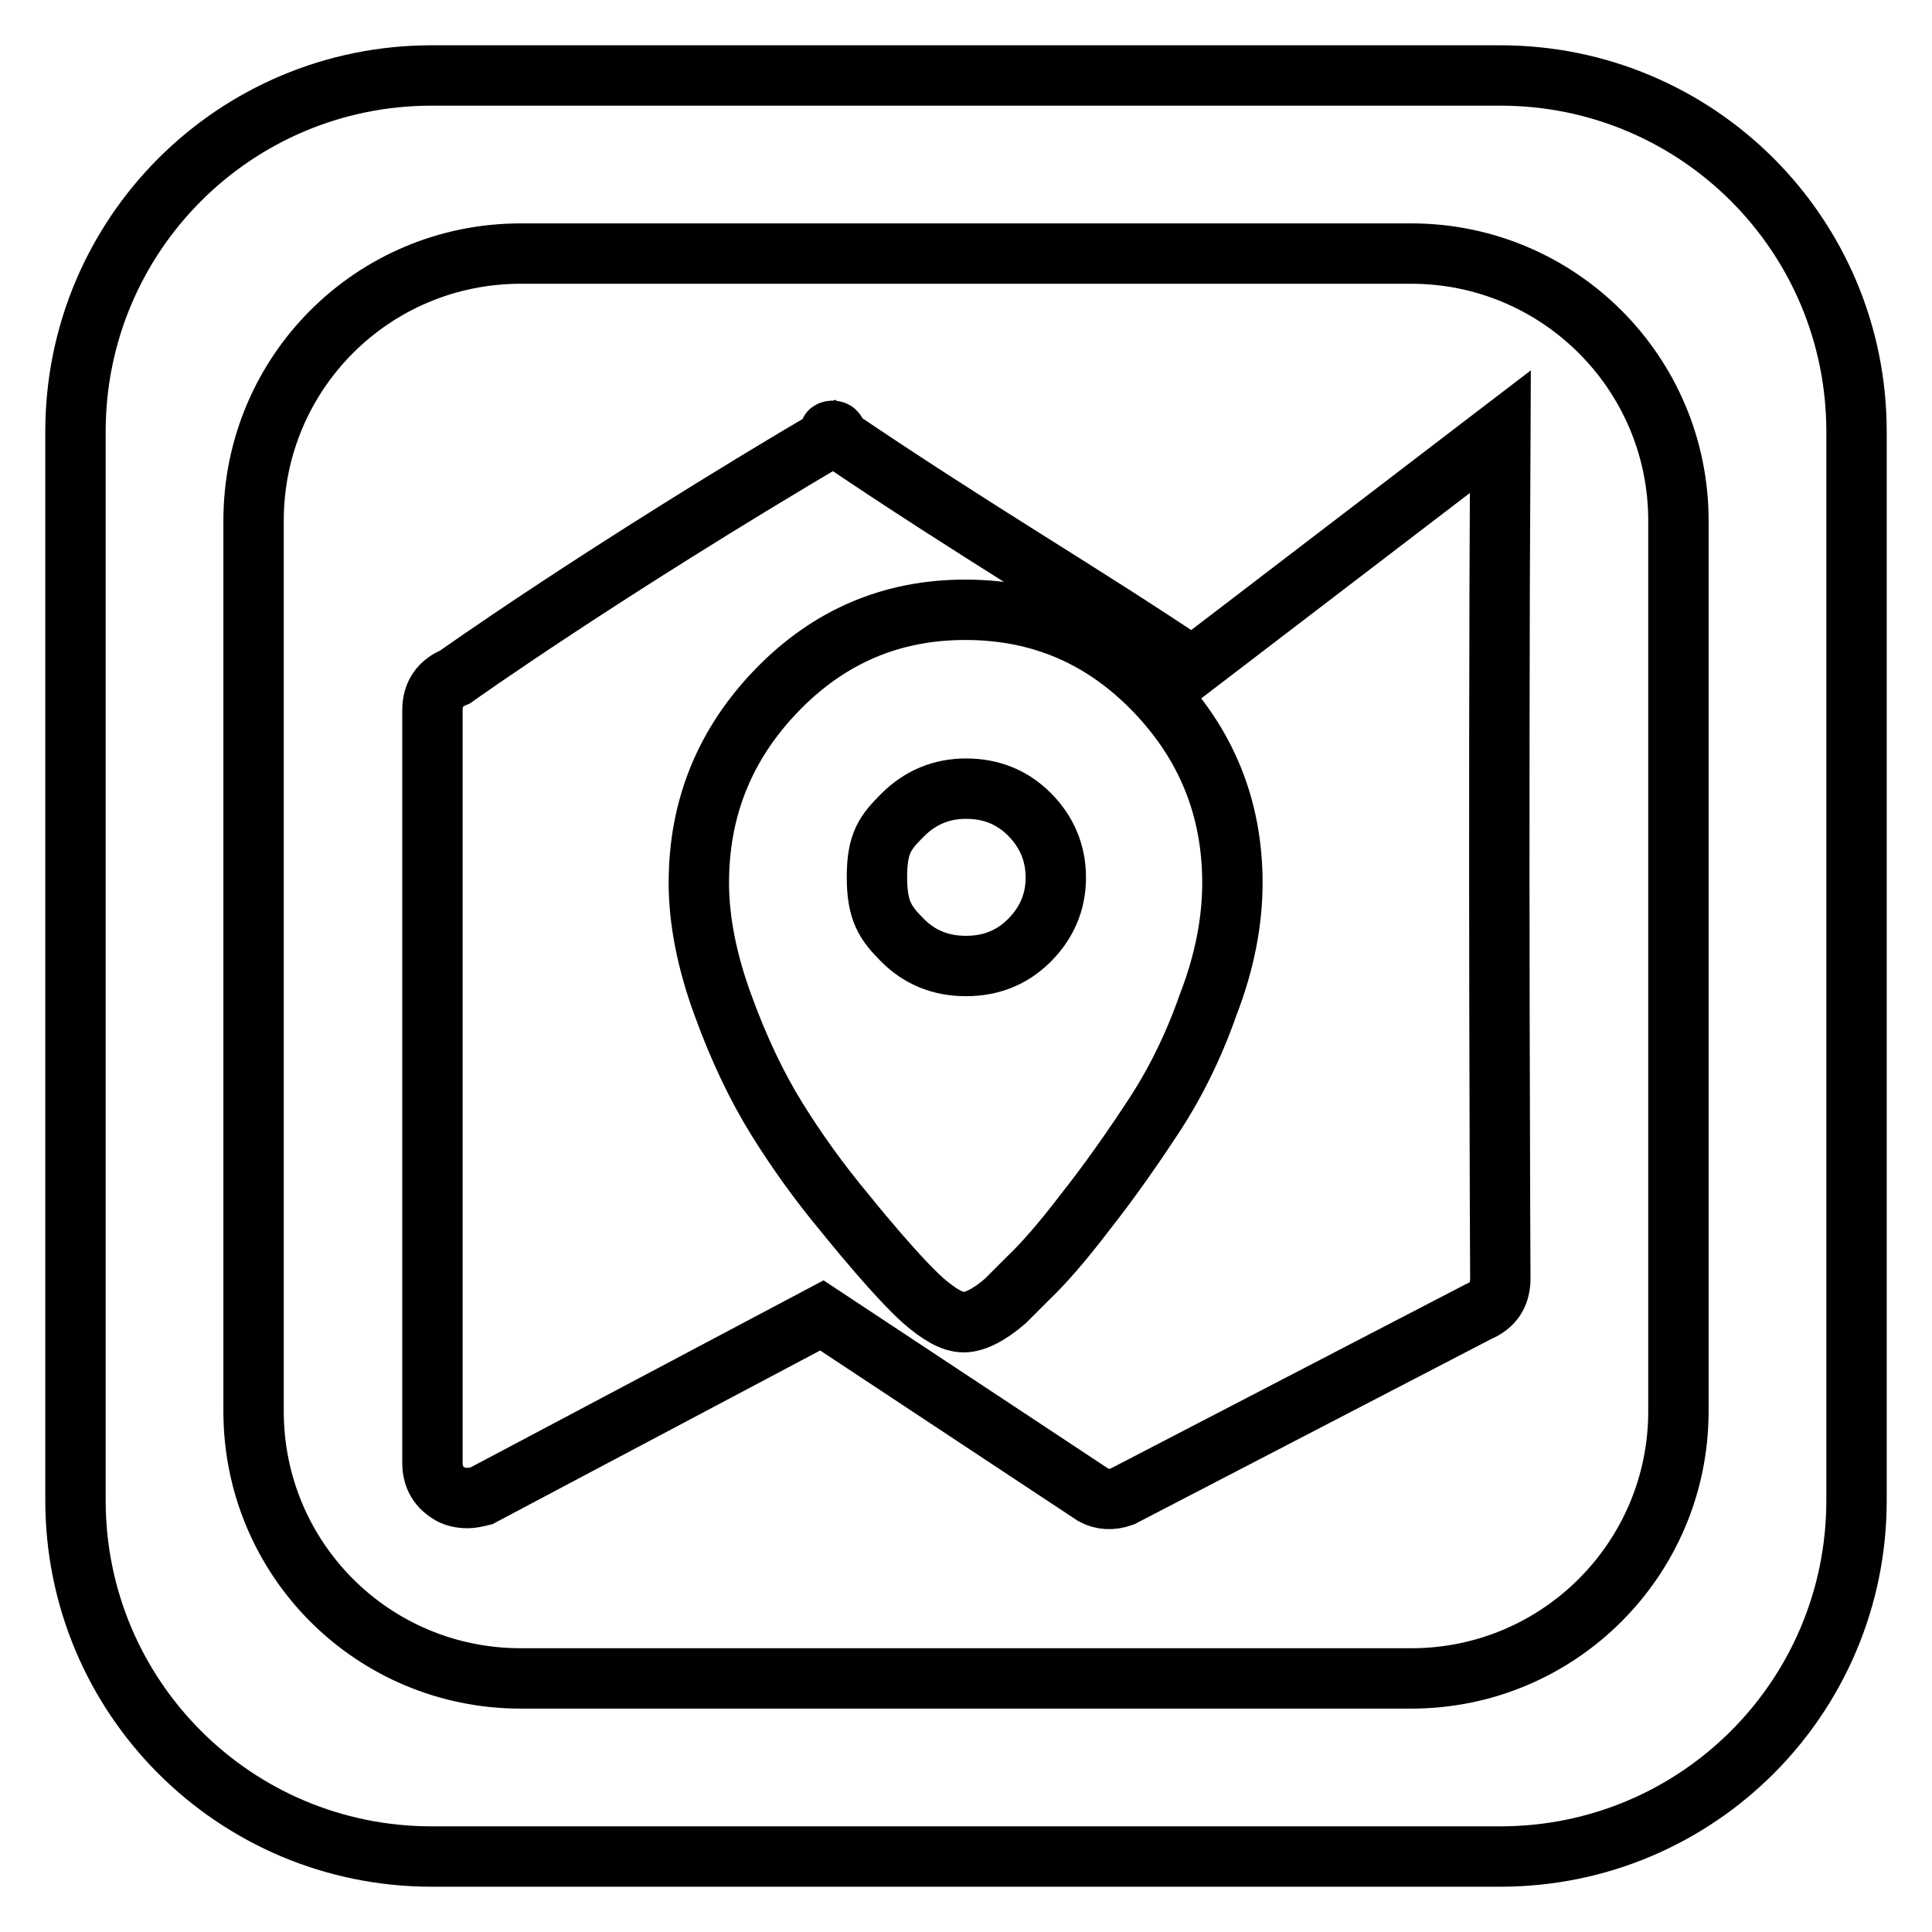
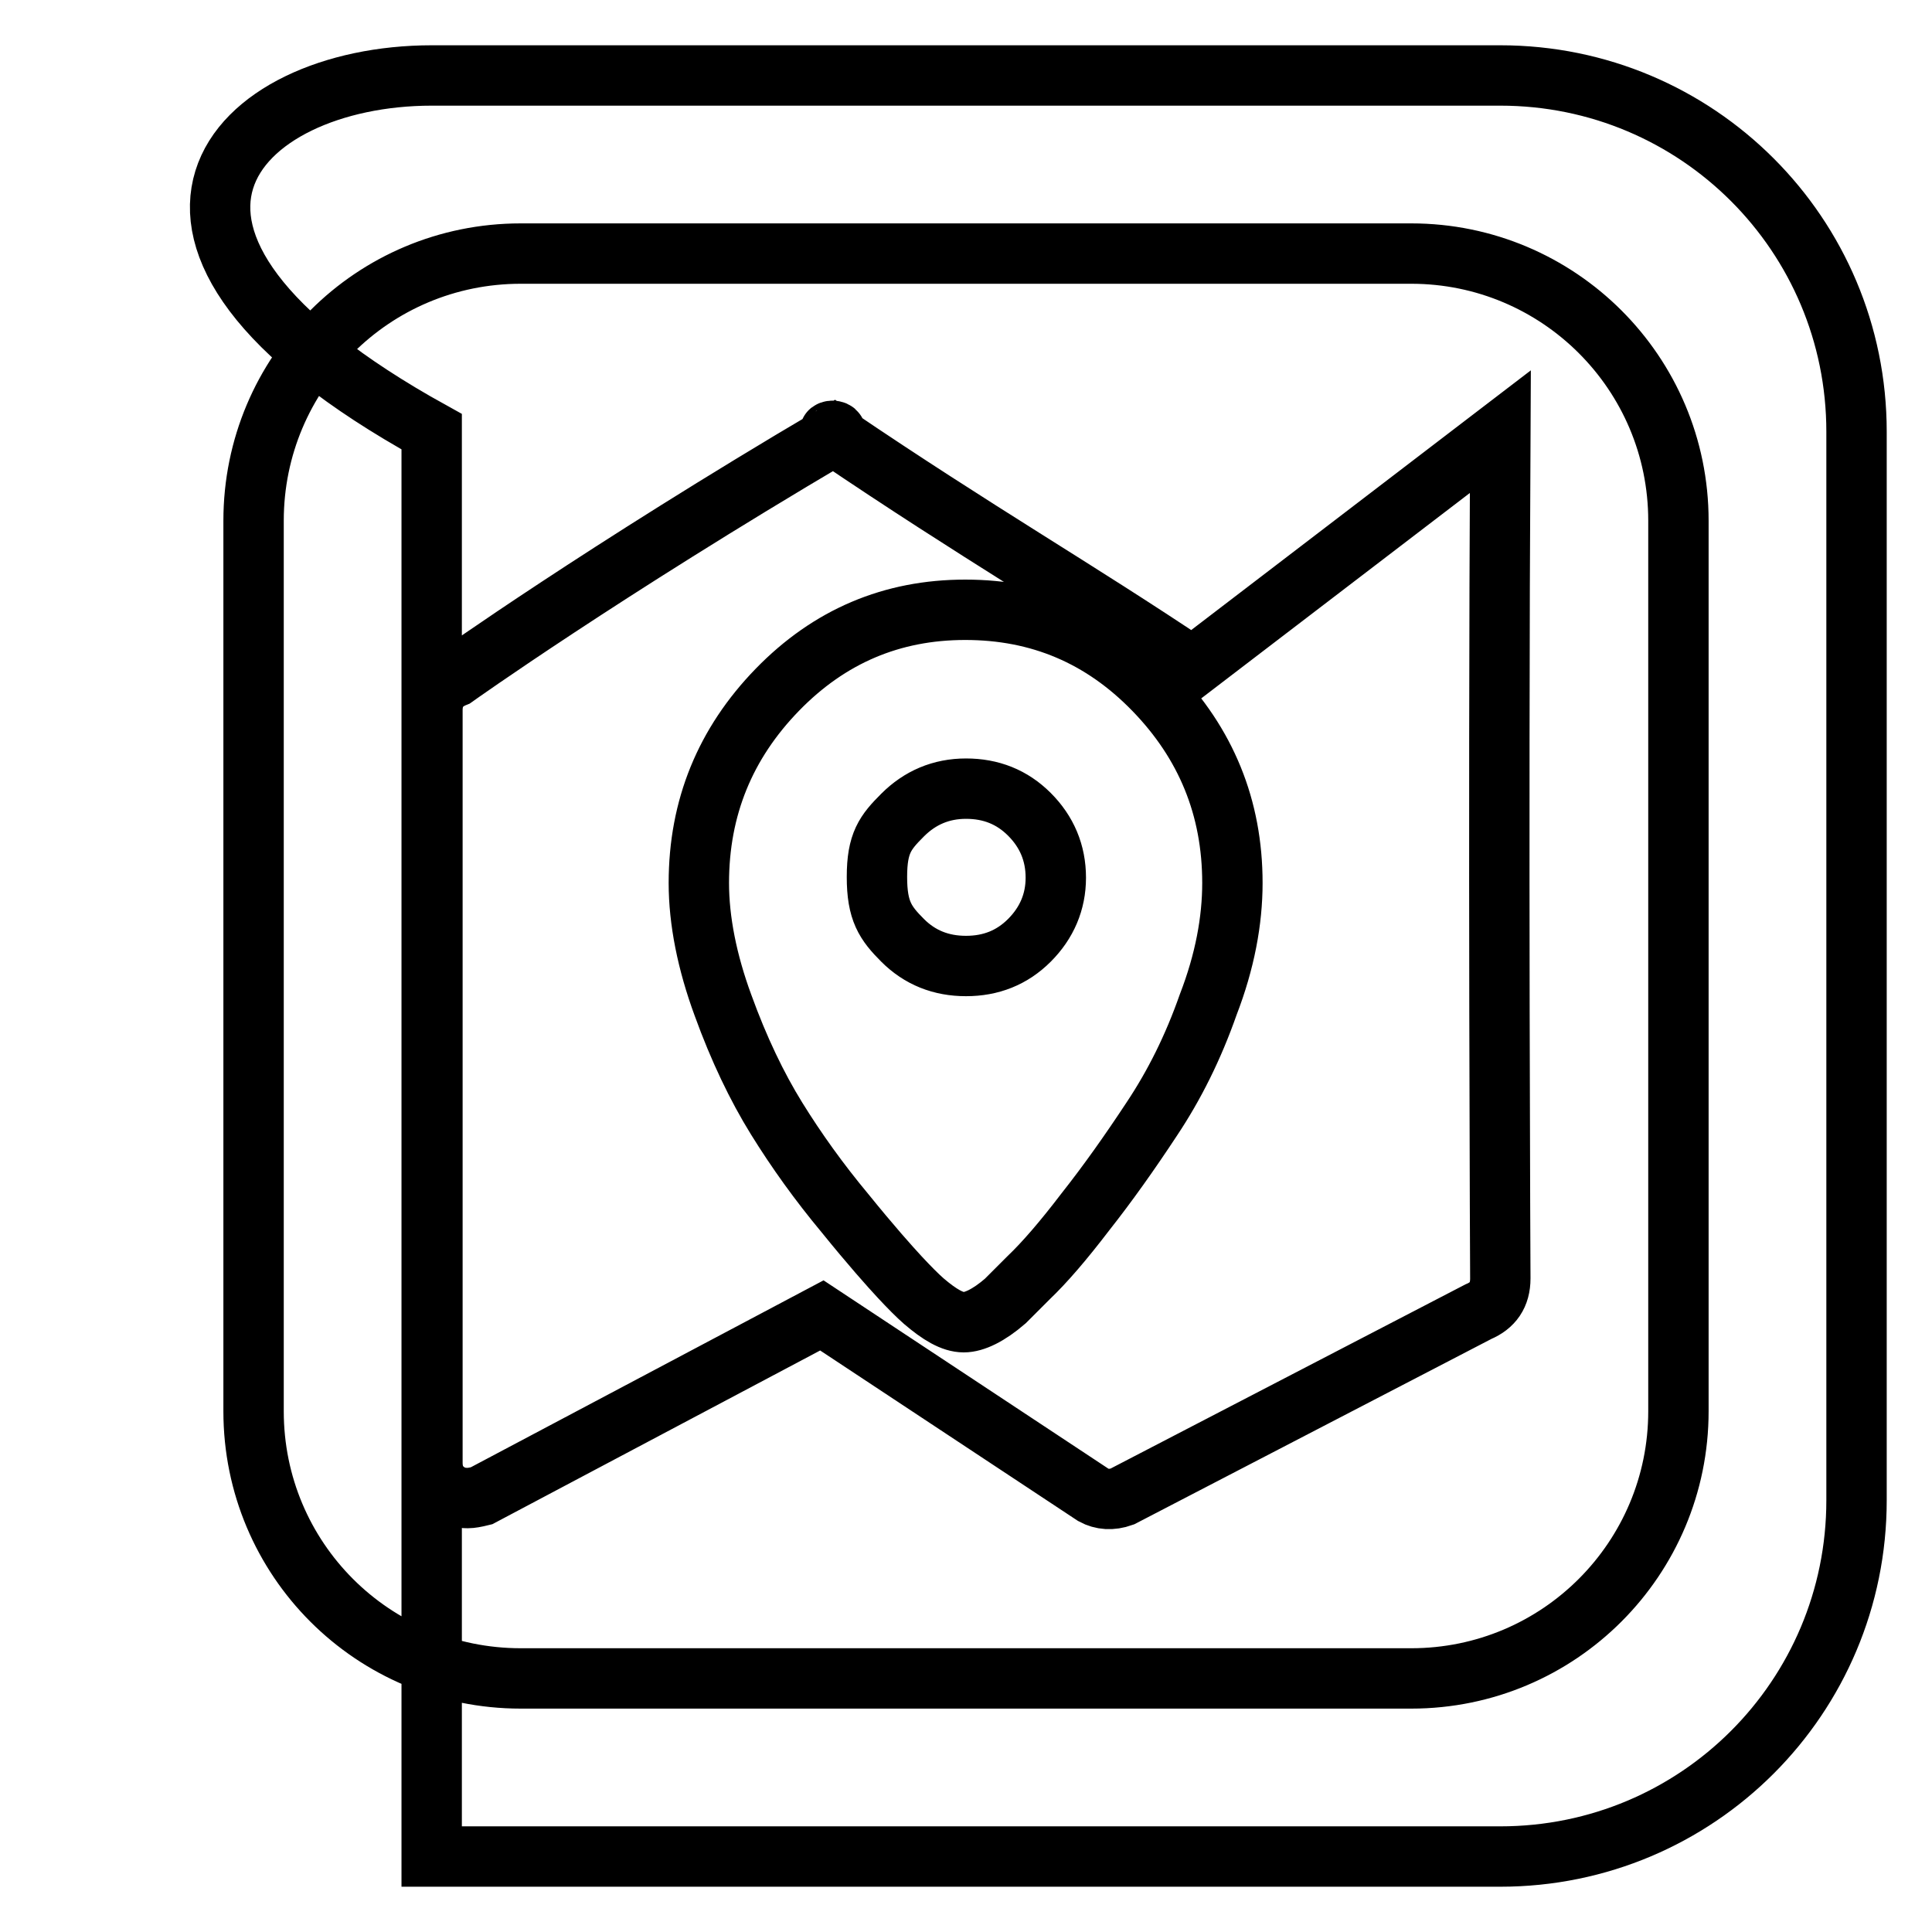
<svg xmlns="http://www.w3.org/2000/svg" version="1.1" x="0px" y="0px" viewBox="0 0 256 256" enable-background="new 0 0 256 256" xml:space="preserve">
  <g>
-     <path stroke-width="8" fill-opacity="0" stroke="#000000" d="M136.4,107.9c2.3,2.3,3.5,5.1,3.5,8.4c0,3.2-1.2,6-3.5,8.3c-2.3,2.3-5.1,3.4-8.4,3.4 c-3.3,0-6.1-1.1-8.4-3.4c-2.3-2.3-3.4-3.9-3.4-8.4c0-4.5,1.1-5.9,3.4-8.2c2.3-2.3,5.1-3.5,8.4-3.5 C131.3,104.5,134.1,105.6,136.4,107.9z M110.3,57.8C111.8,56.9,108.9,56.8,110.3,57.8L110.3,57.8z M198.8,57.2 c-0.3,54.6,0,112.2,0,112.2c0,2.2-1,3.6-2.9,4.4l-47.2,24.5c-1.4,0.5-2.7,0.4-3.8-0.2l-36-23.8l-45.1,23.9 c-0.8,0.2-1.4,0.3-1.8,0.3c-1,0-1.9-0.2-2.6-0.7c-1.4-0.9-2.1-2.2-2.1-4V94.1c0-2.1,1-3.6,3-4.4c0,0,19.5-13.9,50.2-32 c19.2,13,32,20.3,47.5,30.7L198.8,57.2z M163.3,117c0-10-3.5-18.5-10.4-25.6c-6.9-7.1-15.2-10.6-25-10.6c-9.7,0-18,3.5-24.9,10.6 C96.1,98.5,92.6,107,92.6,117c0,5,1.1,10.5,3.2,16.2c2.1,5.8,4.5,10.8,7.1,15c2.6,4.2,5.6,8.4,9.1,12.6c3.4,4.2,5.9,7,7.2,8.4 c1.3,1.4,2.4,2.5,3.2,3.2c2.1,1.8,3.8,2.8,5.3,2.8c1.4,0,3.3-0.9,5.5-2.8l3.1-3.1c2.1-2,4.6-4.9,7.5-8.7c3-3.8,5.9-7.9,8.8-12.3 c3-4.5,5.5-9.5,7.5-15.2C162.3,127.4,163.3,122,163.3,117z M246,57.2v141.6c0,26.1-21.1,47.2-47.2,47.2H57.2 C31.1,246,10,224.9,10,198.8V57.2C10,31.1,31.1,10,57.2,10h141.6C224.9,10,246,31.1,246,57.2z M222.4,69 c0-19.6-15.9-35.4-35.4-35.4H69c-19.6,0-35.4,15.8-35.4,35.4v118c0,19.6,15.8,35.4,35.4,35.4h118c19.6,0,35.4-15.9,35.4-35.4V69z" />
+     <path stroke-width="8" fill-opacity="0" stroke="#000000" d="M136.4,107.9c2.3,2.3,3.5,5.1,3.5,8.4c0,3.2-1.2,6-3.5,8.3c-2.3,2.3-5.1,3.4-8.4,3.4 c-3.3,0-6.1-1.1-8.4-3.4c-2.3-2.3-3.4-3.9-3.4-8.4c0-4.5,1.1-5.9,3.4-8.2c2.3-2.3,5.1-3.5,8.4-3.5 C131.3,104.5,134.1,105.6,136.4,107.9z M110.3,57.8C111.8,56.9,108.9,56.8,110.3,57.8L110.3,57.8z M198.8,57.2 c-0.3,54.6,0,112.2,0,112.2c0,2.2-1,3.6-2.9,4.4l-47.2,24.5c-1.4,0.5-2.7,0.4-3.8-0.2l-36-23.8l-45.1,23.9 c-0.8,0.2-1.4,0.3-1.8,0.3c-1,0-1.9-0.2-2.6-0.7c-1.4-0.9-2.1-2.2-2.1-4V94.1c0-2.1,1-3.6,3-4.4c0,0,19.5-13.9,50.2-32 c19.2,13,32,20.3,47.5,30.7L198.8,57.2z M163.3,117c0-10-3.5-18.5-10.4-25.6c-6.9-7.1-15.2-10.6-25-10.6c-9.7,0-18,3.5-24.9,10.6 C96.1,98.5,92.6,107,92.6,117c0,5,1.1,10.5,3.2,16.2c2.1,5.8,4.5,10.8,7.1,15c2.6,4.2,5.6,8.4,9.1,12.6c3.4,4.2,5.9,7,7.2,8.4 c1.3,1.4,2.4,2.5,3.2,3.2c2.1,1.8,3.8,2.8,5.3,2.8c1.4,0,3.3-0.9,5.5-2.8l3.1-3.1c2.1-2,4.6-4.9,7.5-8.7c3-3.8,5.9-7.9,8.8-12.3 c3-4.5,5.5-9.5,7.5-15.2C162.3,127.4,163.3,122,163.3,117z M246,57.2v141.6c0,26.1-21.1,47.2-47.2,47.2H57.2 V57.2C10,31.1,31.1,10,57.2,10h141.6C224.9,10,246,31.1,246,57.2z M222.4,69 c0-19.6-15.9-35.4-35.4-35.4H69c-19.6,0-35.4,15.8-35.4,35.4v118c0,19.6,15.8,35.4,35.4,35.4h118c19.6,0,35.4-15.9,35.4-35.4V69z" />
  </g>
</svg>